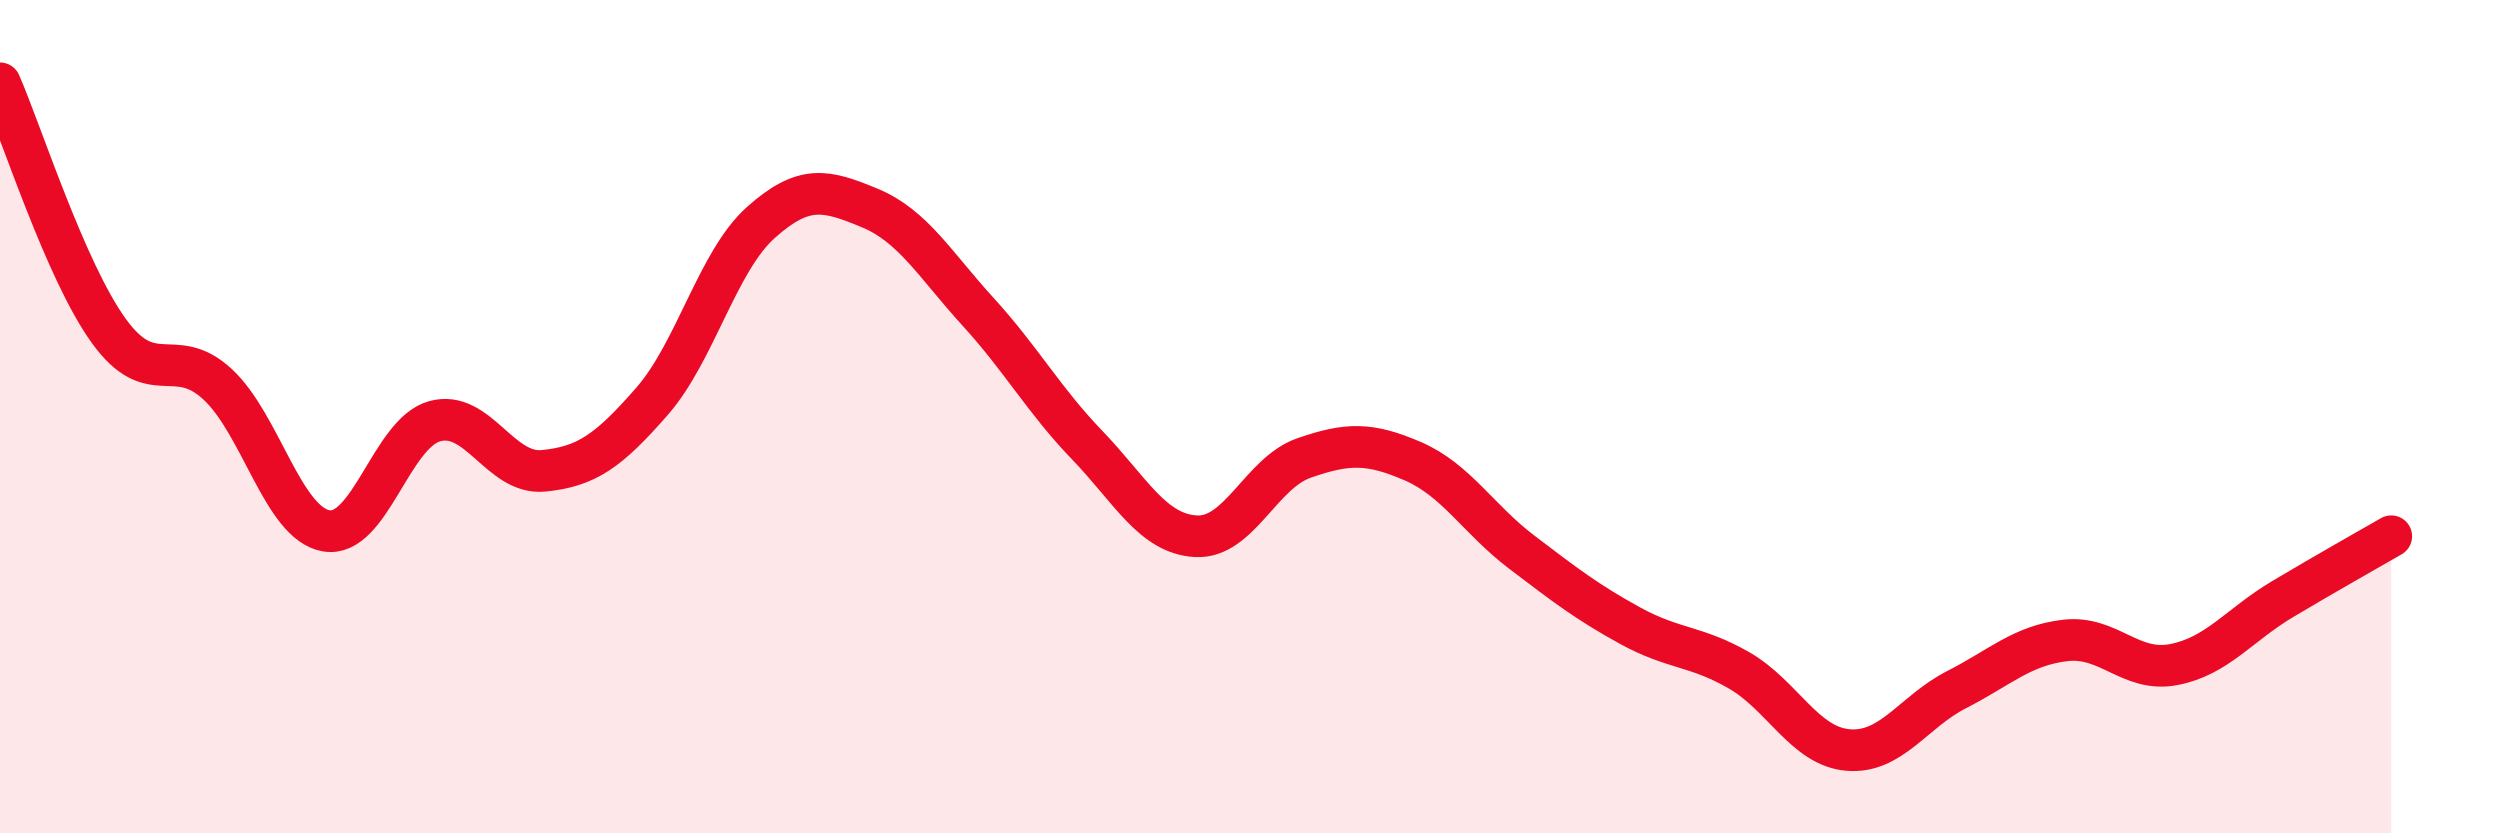
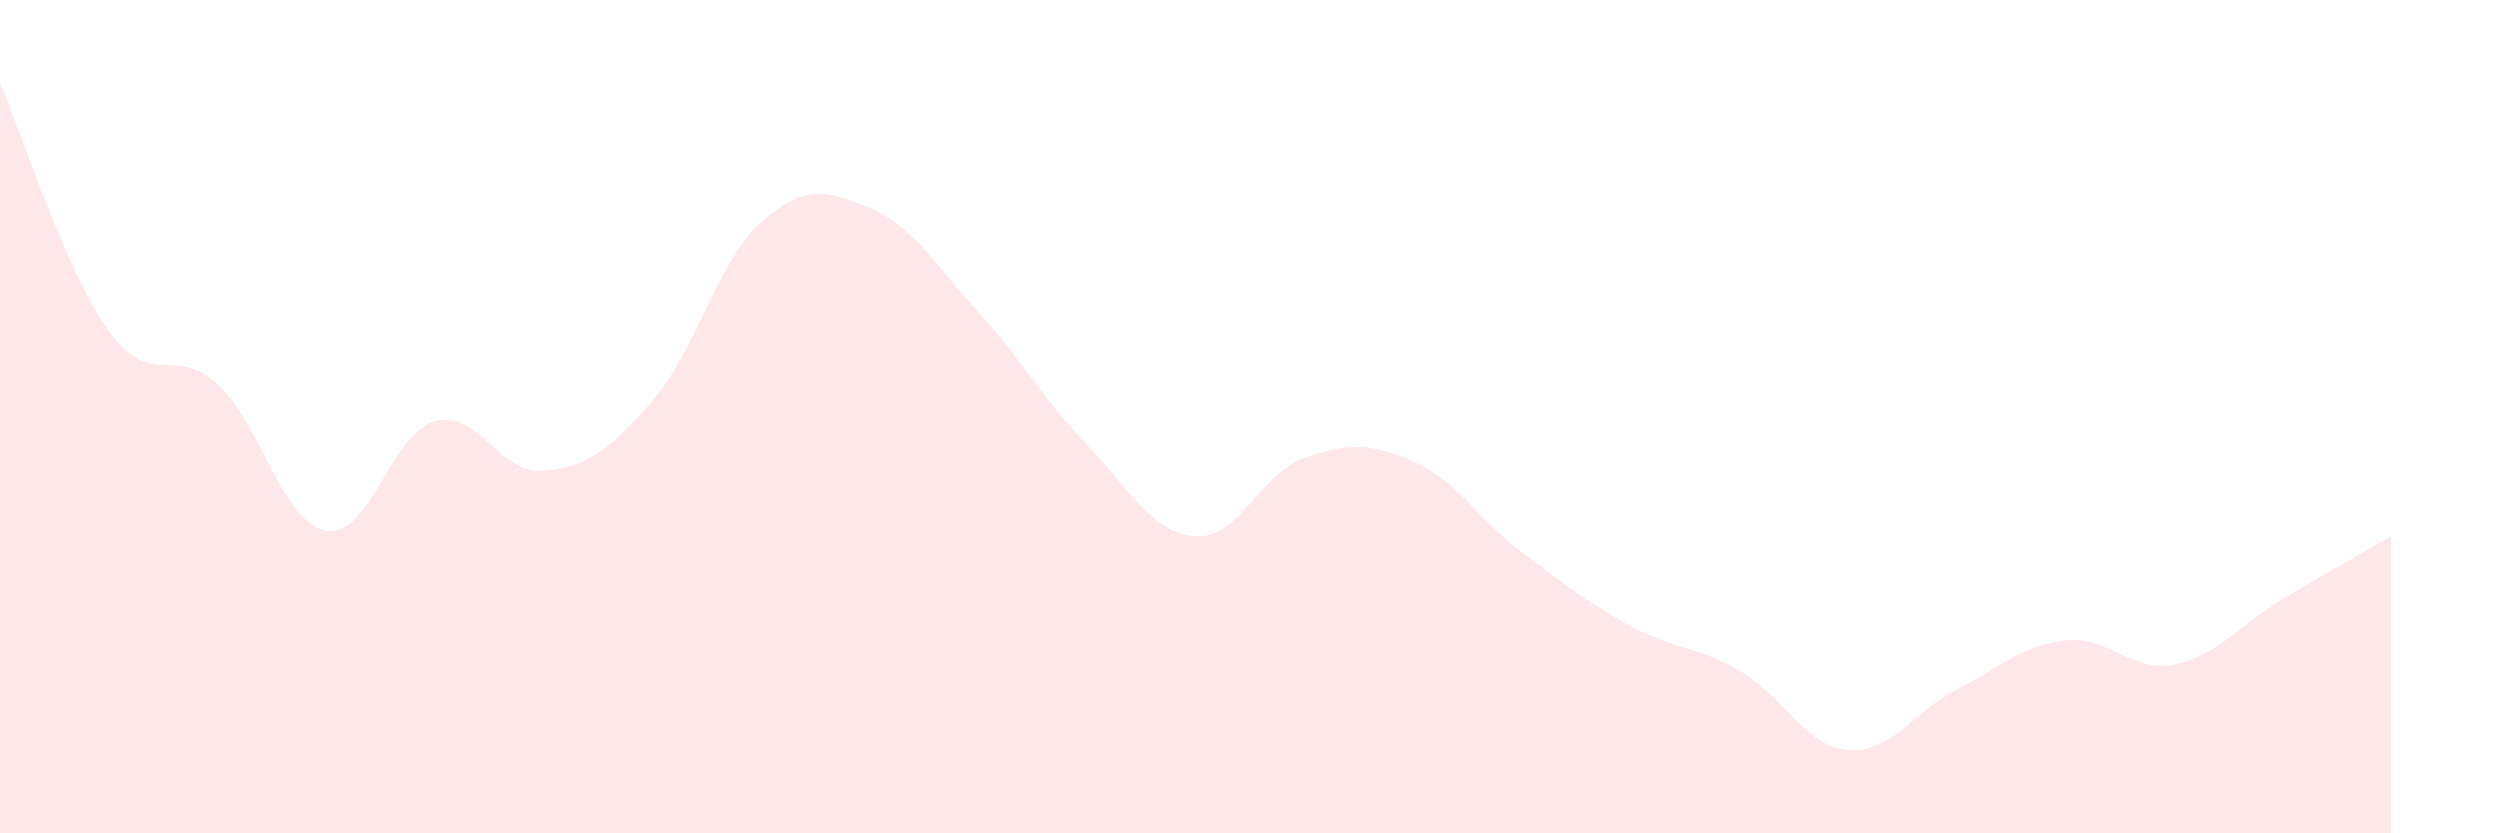
<svg xmlns="http://www.w3.org/2000/svg" width="60" height="20" viewBox="0 0 60 20">
  <path d="M 0,2 C 0.52,3.19 1.57,6.5 2.61,7.94 C 3.65,9.38 4.18,8.26 5.22,9.22 C 6.26,10.18 6.79,12.56 7.83,12.74 C 8.87,12.92 9.39,10.4 10.43,10.11 C 11.47,9.82 12,11.4 13.04,11.3 C 14.08,11.2 14.61,10.82 15.65,9.63 C 16.69,8.44 17.22,6.27 18.26,5.34 C 19.3,4.41 19.83,4.56 20.87,4.99 C 21.91,5.42 22.44,6.35 23.48,7.49 C 24.52,8.63 25.05,9.6 26.09,10.68 C 27.13,11.76 27.66,12.81 28.7,12.87 C 29.74,12.93 30.26,11.35 31.3,10.99 C 32.34,10.63 32.87,10.62 33.91,11.07 C 34.95,11.52 35.48,12.46 36.52,13.25 C 37.56,14.04 38.09,14.45 39.13,15.02 C 40.17,15.59 40.7,15.49 41.74,16.09 C 42.78,16.69 43.31,17.91 44.35,18 C 45.39,18.09 45.92,17.08 46.96,16.55 C 48,16.02 48.53,15.49 49.57,15.37 C 50.61,15.25 51.13,16.15 52.17,15.95 C 53.21,15.75 53.74,15 54.78,14.38 C 55.82,13.76 56.87,13.17 57.39,12.87L57.39 20L0 20Z" fill="#EB0A25" opacity="0.1" stroke-linecap="round" stroke-linejoin="round" />
-   <path d="M 0,2 C 0.52,3.19 1.57,6.5 2.61,7.94 C 3.65,9.38 4.18,8.26 5.22,9.22 C 6.26,10.18 6.79,12.56 7.83,12.74 C 8.87,12.92 9.39,10.4 10.43,10.11 C 11.47,9.82 12,11.4 13.04,11.3 C 14.08,11.2 14.61,10.82 15.65,9.63 C 16.69,8.44 17.22,6.27 18.26,5.34 C 19.3,4.41 19.83,4.56 20.87,4.99 C 21.91,5.42 22.44,6.35 23.48,7.49 C 24.52,8.63 25.05,9.6 26.09,10.68 C 27.13,11.76 27.66,12.81 28.7,12.87 C 29.74,12.93 30.26,11.35 31.3,10.99 C 32.34,10.63 32.87,10.62 33.91,11.07 C 34.95,11.52 35.48,12.46 36.52,13.25 C 37.56,14.04 38.09,14.45 39.13,15.02 C 40.17,15.59 40.7,15.49 41.74,16.09 C 42.78,16.69 43.31,17.91 44.35,18 C 45.39,18.09 45.92,17.08 46.96,16.55 C 48,16.02 48.53,15.49 49.57,15.37 C 50.61,15.25 51.13,16.15 52.17,15.95 C 53.21,15.75 53.74,15 54.78,14.38 C 55.82,13.76 56.87,13.17 57.39,12.87" stroke="#EB0A25" stroke-width="1" fill="none" stroke-linecap="round" stroke-linejoin="round" />
</svg>